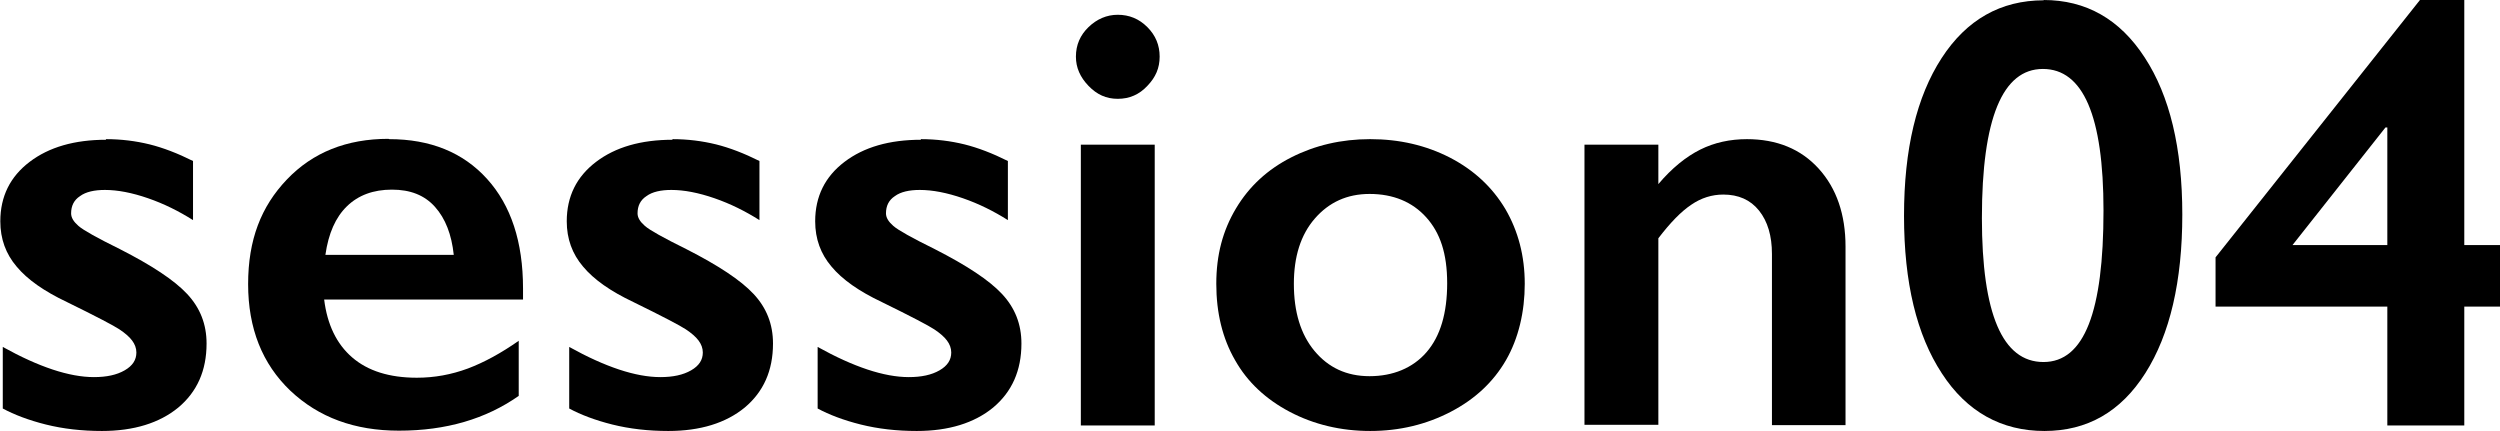
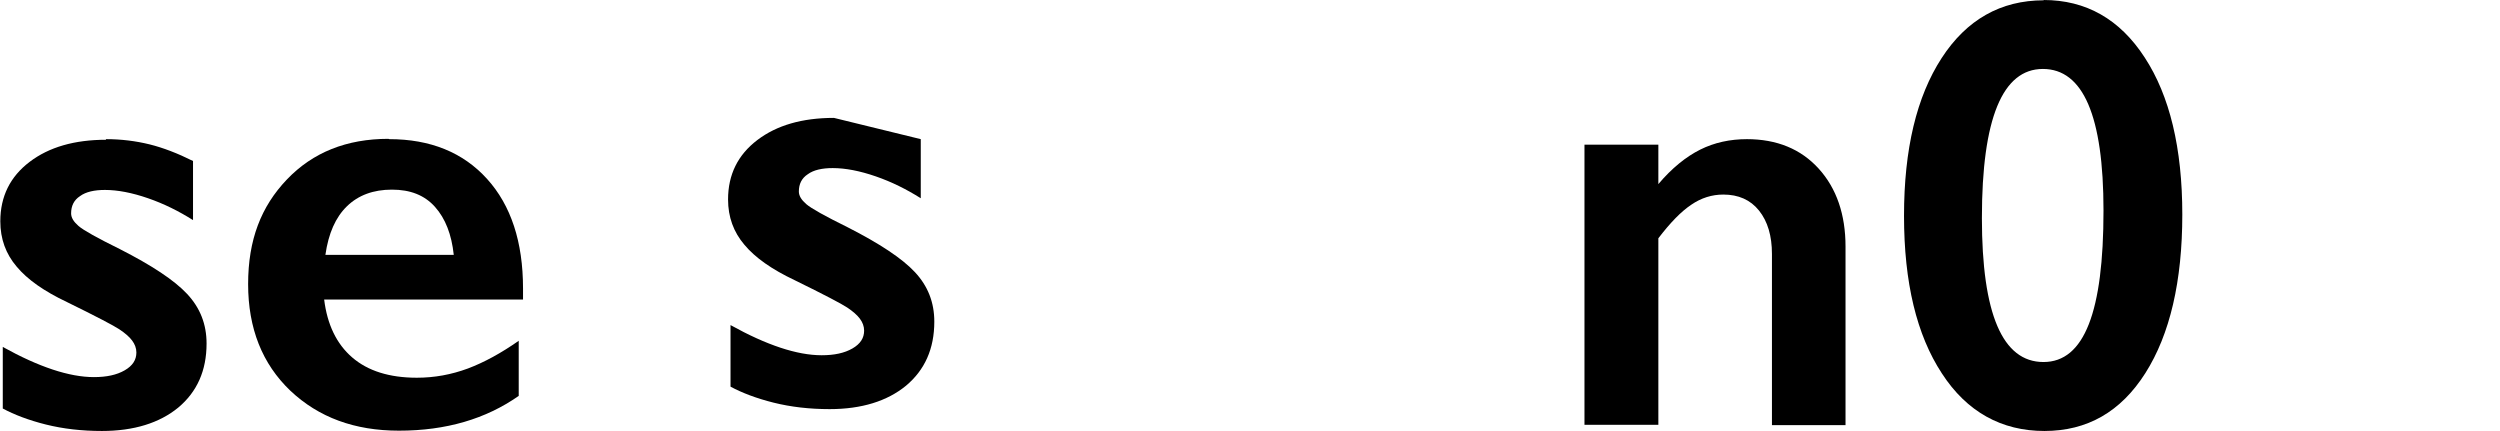
<svg xmlns="http://www.w3.org/2000/svg" id="_レイヤー_2" data-name="レイヤー 2" viewBox="0 0 81.21 13.99">
  <g id="_レイアウト" data-name="レイアウト">
    <g>
      <path d="M3.44,4.52c.5,0,.97.06,1.42.17.44.11.91.29,1.41.54v1.92c-.46-.29-.94-.53-1.46-.71-.52-.18-.99-.27-1.4-.27-.34,0-.62.06-.81.2-.2.13-.29.32-.29.56,0,.14.08.27.24.41s.61.39,1.34.75c1.04.53,1.77,1.01,2.19,1.46.42.45.63.98.63,1.61,0,.88-.31,1.57-.92,2.08-.61.5-1.44.76-2.48.76-.65,0-1.26-.07-1.82-.21-.56-.14-1.03-.32-1.4-.52v-2c1.17.65,2.16.98,2.96.98.41,0,.74-.07,1-.22s.38-.34.38-.58c0-.14-.05-.27-.14-.39s-.23-.24-.41-.36c-.18-.12-.75-.42-1.71-.89-.74-.35-1.28-.73-1.63-1.15-.35-.41-.53-.9-.53-1.47,0-.81.32-1.45.95-1.93.63-.48,1.46-.72,2.49-.72Z" />
      <path d="M12.64,4.52c1.34,0,2.4.43,3.18,1.29s1.17,2.05,1.17,3.56v.36h-6.46c.1.81.4,1.44.91,1.88s1.21.66,2.1.66c.57,0,1.12-.1,1.66-.3.53-.2,1.08-.5,1.65-.9v1.79c-1.07.75-2.36,1.13-3.89,1.13-1.44,0-2.61-.43-3.53-1.3-.91-.87-1.37-2.02-1.37-3.46s.42-2.52,1.26-3.4,1.94-1.32,3.3-1.32ZM14.74,8.28c-.07-.66-.27-1.18-.61-1.56-.34-.38-.8-.56-1.4-.56s-1.09.18-1.46.54c-.37.36-.6.88-.7,1.58h4.16Z" />
-       <path d="M21.84,4.52c.5,0,.97.06,1.42.17.44.11.91.29,1.41.54v1.92c-.46-.29-.94-.53-1.46-.71-.52-.18-.99-.27-1.4-.27-.34,0-.62.06-.81.2-.2.13-.29.32-.29.56,0,.14.08.27.24.41s.61.39,1.34.75c1.04.53,1.77,1.01,2.19,1.46.42.45.63.98.63,1.61,0,.88-.31,1.57-.92,2.08-.61.5-1.44.76-2.48.76-.65,0-1.26-.07-1.82-.21-.56-.14-1.03-.32-1.4-.52v-2c1.17.65,2.16.98,2.96.98.41,0,.74-.07,1-.22s.38-.34.38-.58c0-.14-.05-.27-.14-.39s-.23-.24-.41-.36c-.18-.12-.75-.42-1.71-.89-.74-.35-1.28-.73-1.63-1.15-.35-.41-.53-.9-.53-1.47,0-.81.32-1.45.95-1.93.63-.48,1.46-.72,2.49-.72Z" />
-       <path d="M29.91,4.52c.5,0,.97.06,1.42.17.44.11.91.29,1.41.54v1.92c-.46-.29-.94-.53-1.46-.71-.52-.18-.99-.27-1.4-.27-.34,0-.62.06-.81.2-.2.13-.29.32-.29.56,0,.14.08.27.24.41s.61.39,1.34.75c1.04.53,1.77,1.01,2.19,1.46.42.45.63.98.63,1.61,0,.88-.31,1.57-.92,2.08-.61.5-1.44.76-2.48.76-.65,0-1.26-.07-1.82-.21-.56-.14-1.03-.32-1.4-.52v-2c1.17.65,2.16.98,2.96.98.41,0,.74-.07,1-.22s.38-.34.38-.58c0-.14-.05-.27-.14-.39s-.23-.24-.41-.36c-.18-.12-.75-.42-1.71-.89-.74-.35-1.28-.73-1.63-1.15-.35-.41-.53-.9-.53-1.47,0-.81.32-1.45.95-1.93.63-.48,1.46-.72,2.49-.72Z" />
-       <path d="M36.31.48c.37,0,.69.13.96.4.27.27.4.59.4.96s-.13.67-.4.95c-.26.28-.58.42-.96.42s-.68-.14-.95-.42c-.27-.28-.41-.59-.41-.95,0-.38.14-.7.41-.96s.59-.4.95-.4ZM37.51,4.7v9.12h-2.4V4.7h2.4Z" />
-       <path d="M44.51,4.52c.95,0,1.81.2,2.59.6.77.4,1.37.95,1.8,1.67.42.72.63,1.53.63,2.43s-.2,1.77-.61,2.48c-.41.71-1.01,1.27-1.8,1.68s-1.66.62-2.61.62-1.83-.21-2.61-.62-1.38-.97-1.78-1.68c-.41-.71-.61-1.54-.61-2.48s.21-1.73.64-2.45,1.03-1.27,1.8-1.66c.77-.39,1.62-.59,2.56-.59ZM42.03,9.22c0,.91.22,1.64.67,2.18.45.54,1.04.82,1.79.82s1.4-.26,1.85-.78c.45-.52.67-1.27.67-2.24s-.23-1.64-.68-2.14c-.45-.5-1.07-.76-1.84-.76-.73,0-1.32.27-1.78.8-.46.53-.68,1.24-.68,2.12Z" />
+       <path d="M29.91,4.52v1.92c-.46-.29-.94-.53-1.46-.71-.52-.18-.99-.27-1.4-.27-.34,0-.62.06-.81.2-.2.13-.29.32-.29.56,0,.14.08.27.24.41s.61.39,1.34.75c1.04.53,1.77,1.01,2.19,1.46.42.45.63.98.63,1.61,0,.88-.31,1.57-.92,2.08-.61.5-1.44.76-2.48.76-.65,0-1.26-.07-1.82-.21-.56-.14-1.03-.32-1.4-.52v-2c1.17.65,2.16.98,2.96.98.41,0,.74-.07,1-.22s.38-.34.38-.58c0-.14-.05-.27-.14-.39s-.23-.24-.41-.36c-.18-.12-.75-.42-1.71-.89-.74-.35-1.28-.73-1.63-1.15-.35-.41-.53-.9-.53-1.47,0-.81.32-1.45.95-1.93.63-.48,1.46-.72,2.49-.72Z" />
      <path d="M56.74,4.52c.98,0,1.76.32,2.34.96.58.64.87,1.49.87,2.53v5.8h-2.39v-5.56c0-.59-.14-1.06-.42-1.41-.28-.35-.67-.52-1.16-.52-.37,0-.72.11-1.04.33-.33.22-.68.58-1.07,1.09v6.06h-2.4V4.7h2.4v1.28c.44-.52.9-.89,1.36-1.12s.97-.34,1.52-.34Z" />
      <path d="M66.38,0c1.38,0,2.48.62,3.29,1.87.81,1.24,1.22,2.94,1.22,5.1s-.4,3.89-1.2,5.15c-.8,1.26-1.89,1.88-3.28,1.88s-2.52-.62-3.33-1.87c-.82-1.25-1.23-2.95-1.23-5.12s.41-3.87,1.22-5.12c.81-1.25,1.92-1.88,3.32-1.88ZM64.38,7.08c0,3.12.67,4.68,2,4.68s1.95-1.64,1.95-4.92c0-3.07-.66-4.6-1.97-4.6s-1.98,1.61-1.98,4.84Z" />
-       <path d="M80.05,0v7.96h1.16v2h-1.16v3.86h-2.5v-3.86h-5.58v-1.6l6.64-8.36h1.44ZM77.49,4.14l-3.02,3.82h3.08v-3.82h-.06Z" />
    </g>
  </g>
</svg>